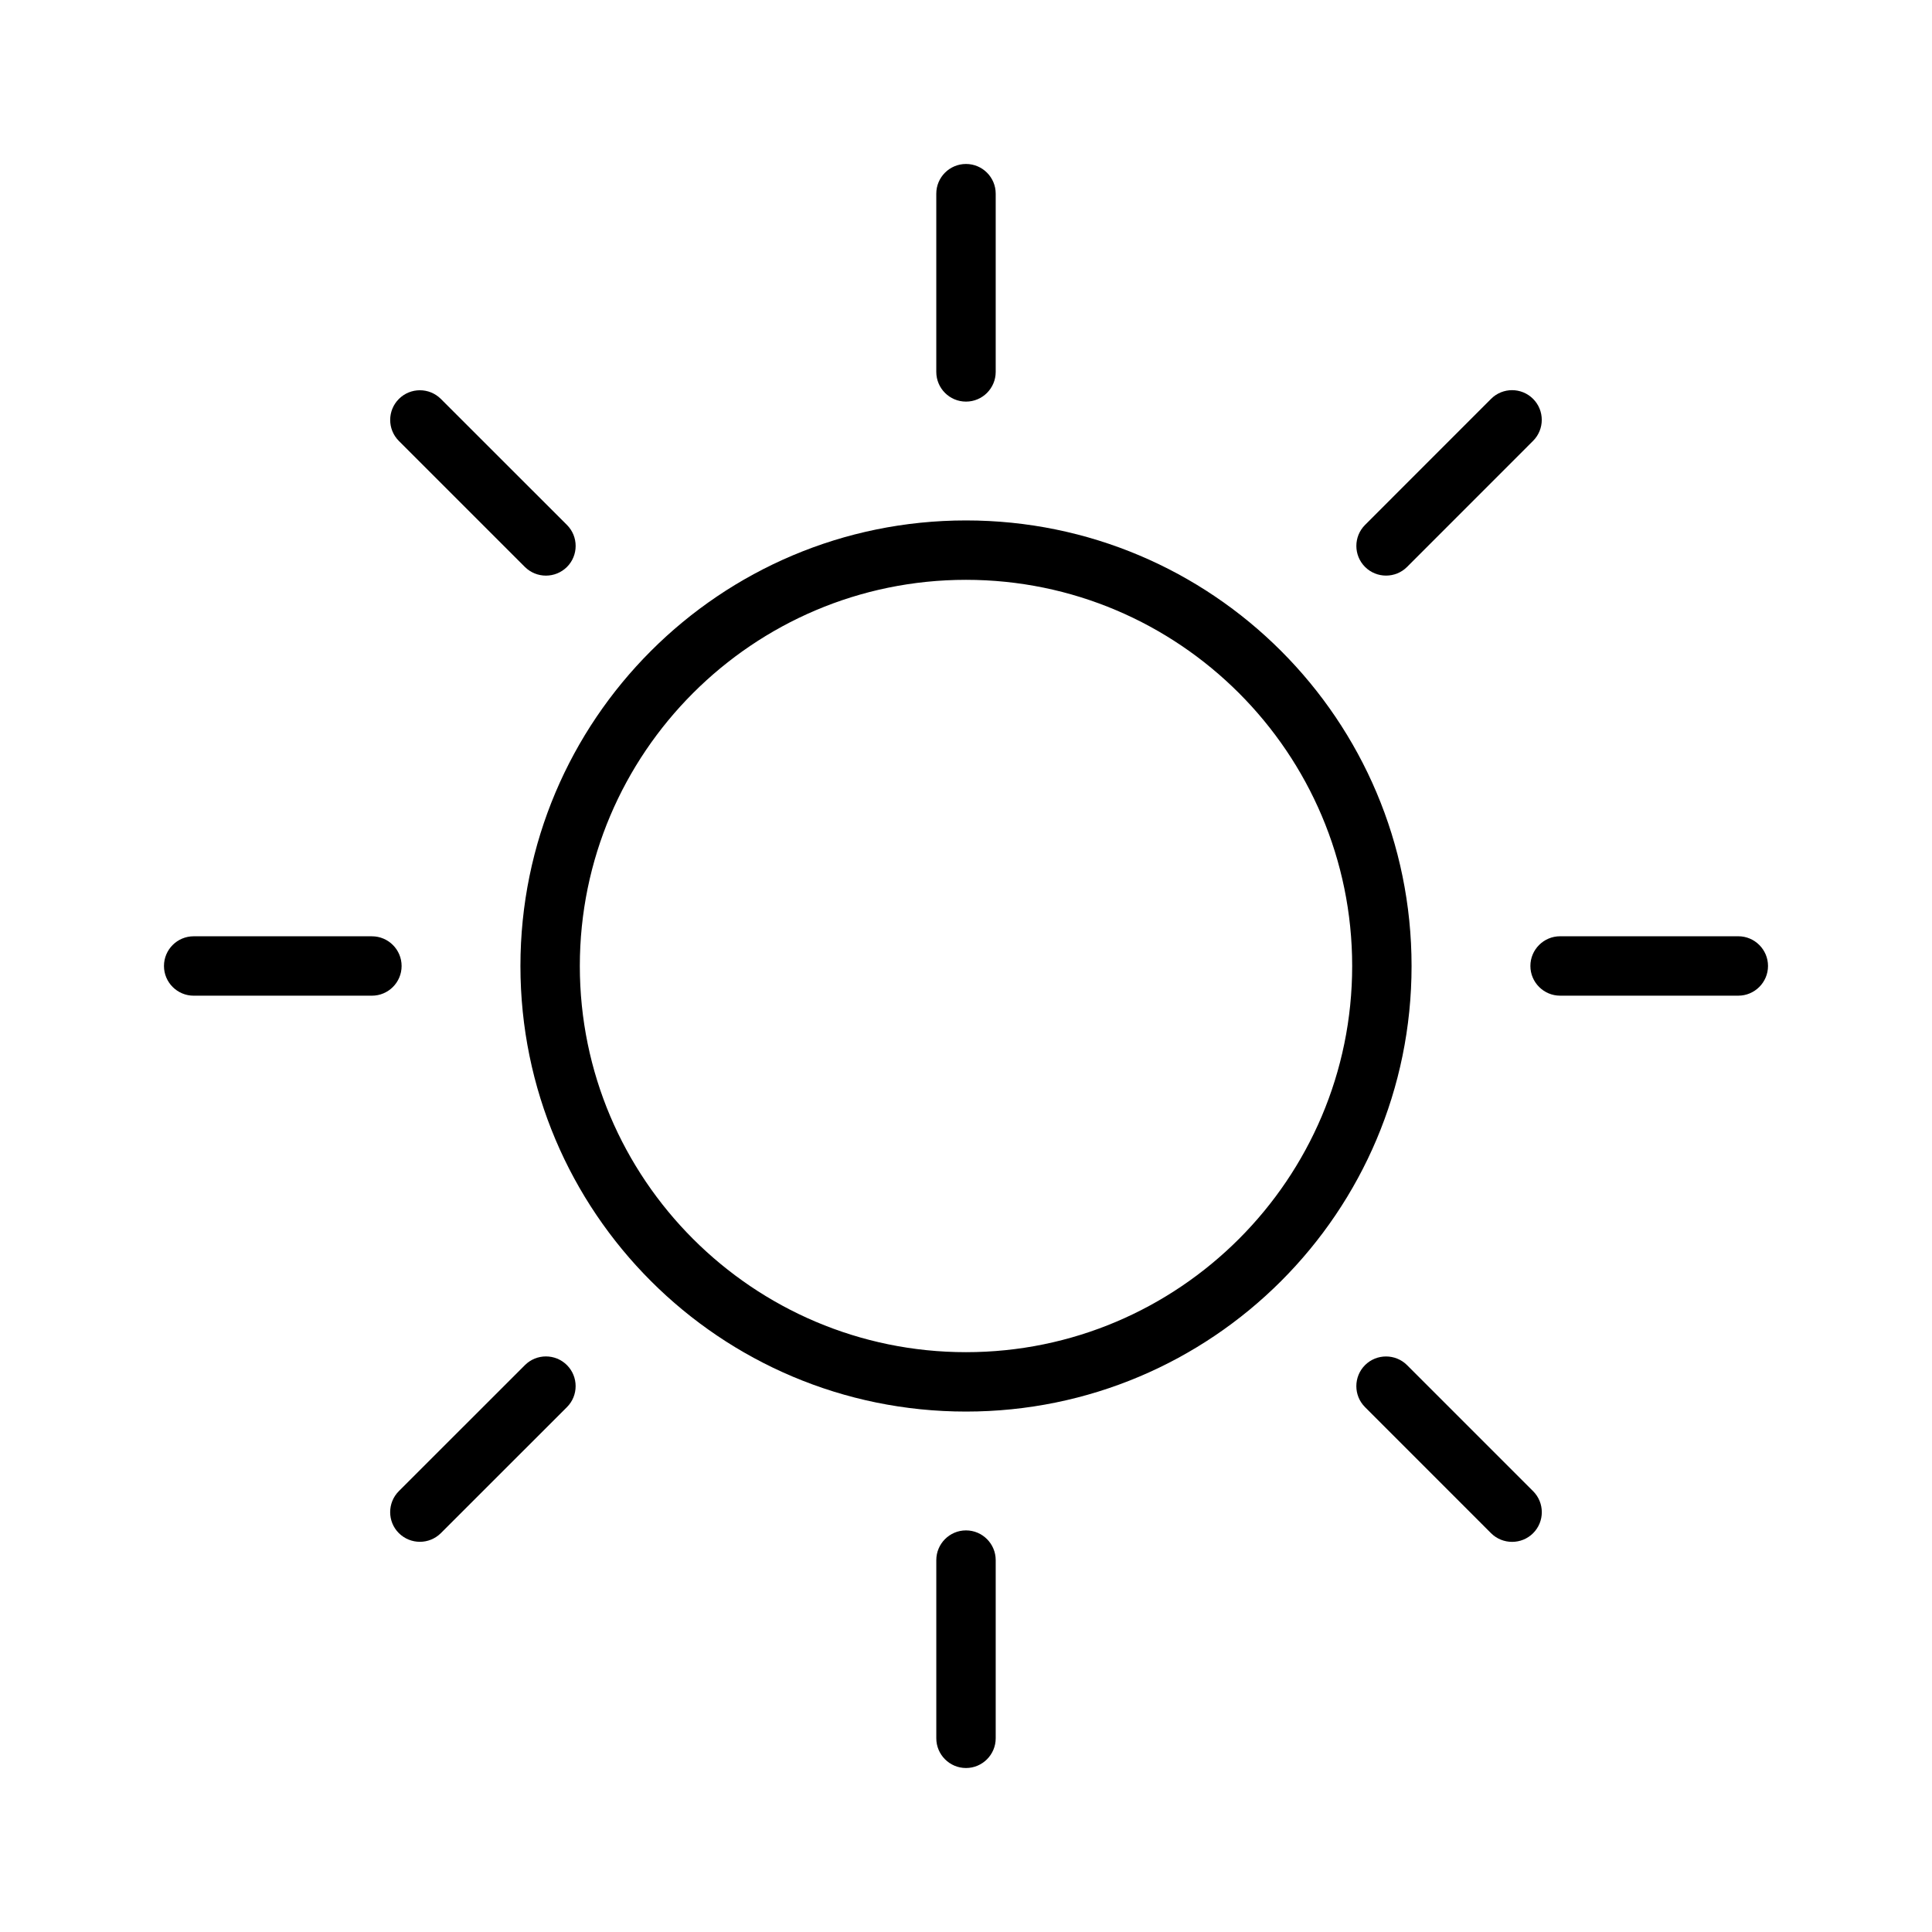
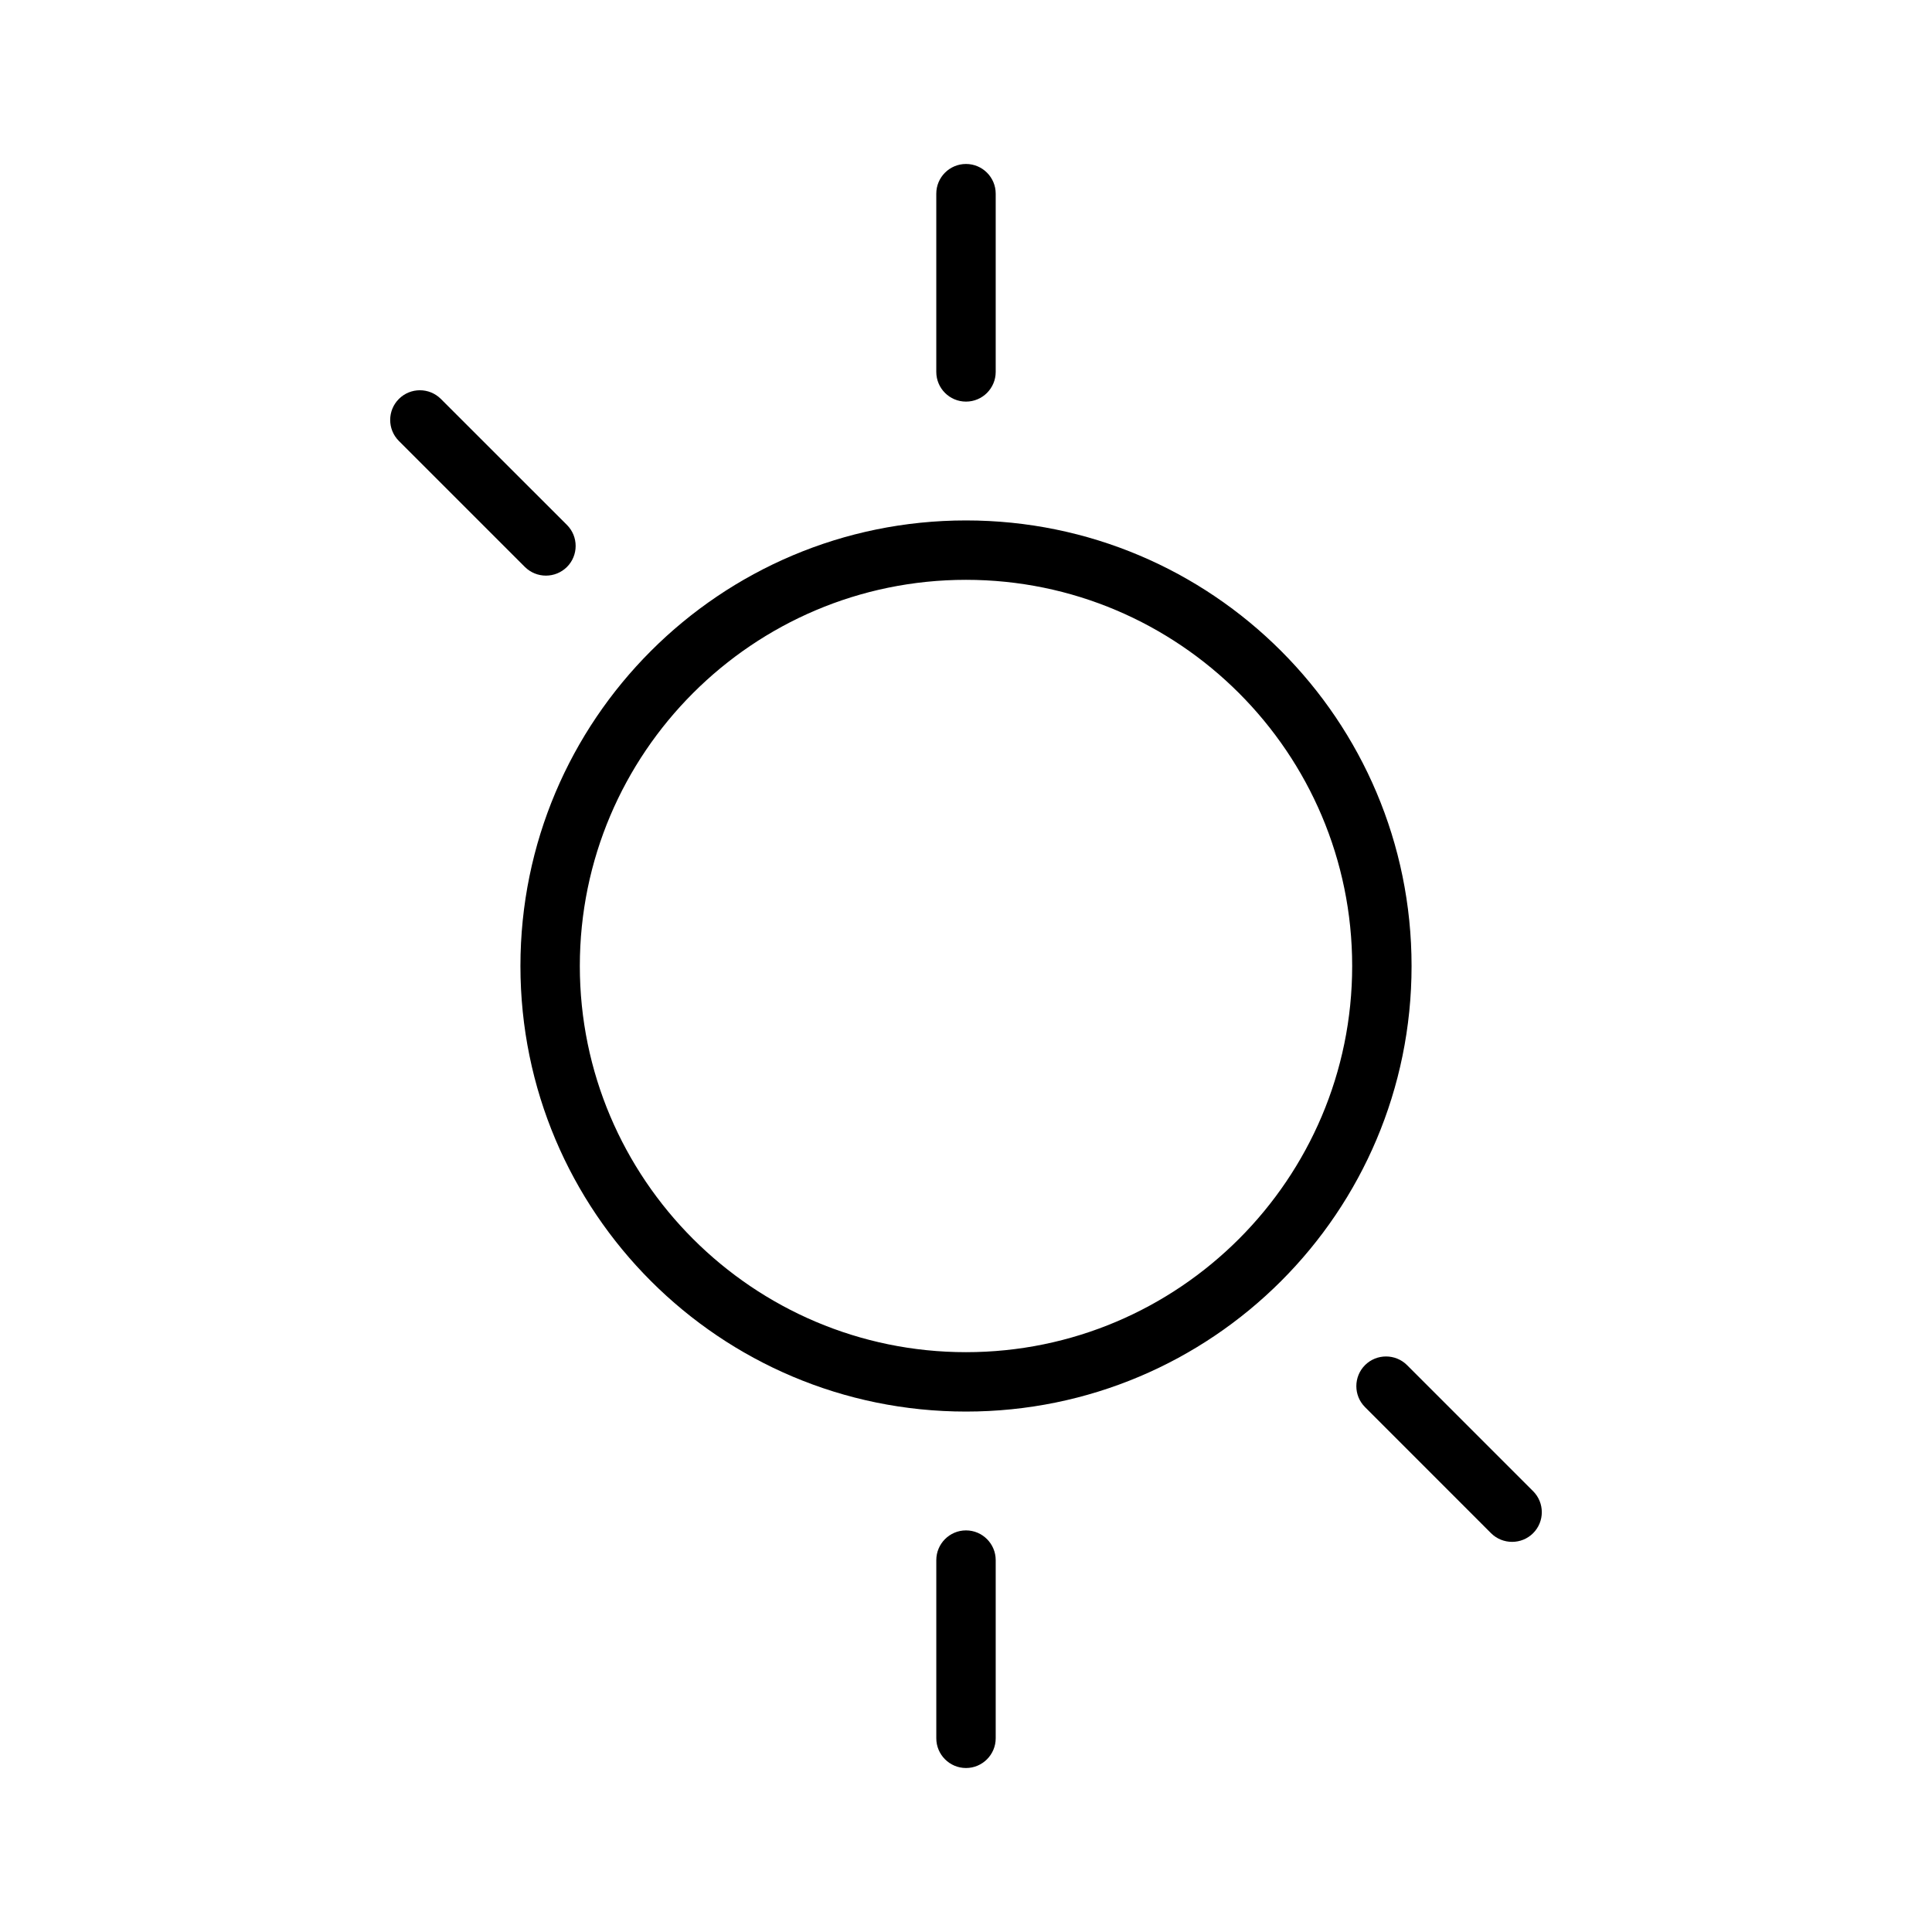
<svg xmlns="http://www.w3.org/2000/svg" fill="#000000" width="800px" height="800px" version="1.1" viewBox="144 144 512 512">
  <g>
-     <path d="m604.67 392.12h-47.23c-4.328 0-7.871 3.527-7.871 7.871s3.543 7.871 7.871 7.871h47.23c4.328 0 7.871-3.527 7.871-7.871s-3.543-7.871-7.871-7.871z" />
-     <path d="m250.43 400c0-4.344-3.527-7.871-7.871-7.871l-47.234-0.004c-4.344 0-7.871 3.527-7.871 7.871s3.527 7.871 7.871 7.871h47.23c4.348 0.004 7.875-3.523 7.875-7.867z" />
    <path d="m400 281.92c-65.211 0-118.08 52.867-118.08 118.08 0 65.227 52.867 118.08 118.08 118.08 65.227 0 118.08-52.852 118.08-118.08-0.004-65.215-52.855-118.08-118.08-118.08zm0 220.42c-56.426 0-102.34-45.91-102.34-102.34s45.91-102.34 102.34-102.34 102.34 45.91 102.34 102.34-45.91 102.34-102.34 102.34z" />
    <path d="m400 549.57c-4.344 0-7.871 3.543-7.871 7.871v47.23c0 4.328 3.527 7.871 7.871 7.871s7.871-3.543 7.871-7.871v-47.23c0-4.328-3.527-7.871-7.871-7.871z" />
    <path d="m400 250.43c4.344 0 7.871-3.527 7.871-7.871v-47.234c0-4.344-3.527-7.871-7.871-7.871-4.348 0-7.875 3.527-7.875 7.871v47.23c0 4.348 3.527 7.875 7.875 7.875z" />
-     <path d="m283.11 505.77-33.41 33.395c-3.07 3.07-3.07 8.078 0 11.133 1.543 1.527 3.559 2.297 5.574 2.297s4.016-0.77 5.559-2.297l33.41-33.395c3.07-3.055 3.07-8.062 0-11.133-3.07-3.07-8.062-3.07-11.133 0z" />
-     <path d="m511.31 296.54c2.031 0 4.047-0.77 5.574-2.297l33.395-33.41c3.07-3.07 3.07-8.062 0-11.133-3.07-3.07-8.062-3.07-11.133 0l-33.395 33.41c-3.07 3.07-3.07 8.062 0 11.133 1.527 1.527 3.559 2.297 5.559 2.297z" />
    <path d="m516.88 505.77c-3.07-3.055-8.062-3.055-11.133 0-3.07 3.07-3.07 8.078 0 11.133l33.395 33.41c1.543 1.543 3.574 2.297 5.574 2.297 2.031 0 4.047-0.77 5.574-2.297 3.07-3.07 3.07-8.062 0-11.133z" />
    <path d="m283.1 294.25c1.543 1.527 3.559 2.297 5.574 2.297s4.031-0.77 5.574-2.297c3.07-3.07 3.07-8.062 0-11.133l-33.41-33.391c-3.07-3.07-8.062-3.07-11.133 0-3.07 3.07-3.07 8.062 0 11.133z" />
  </g>
</svg>